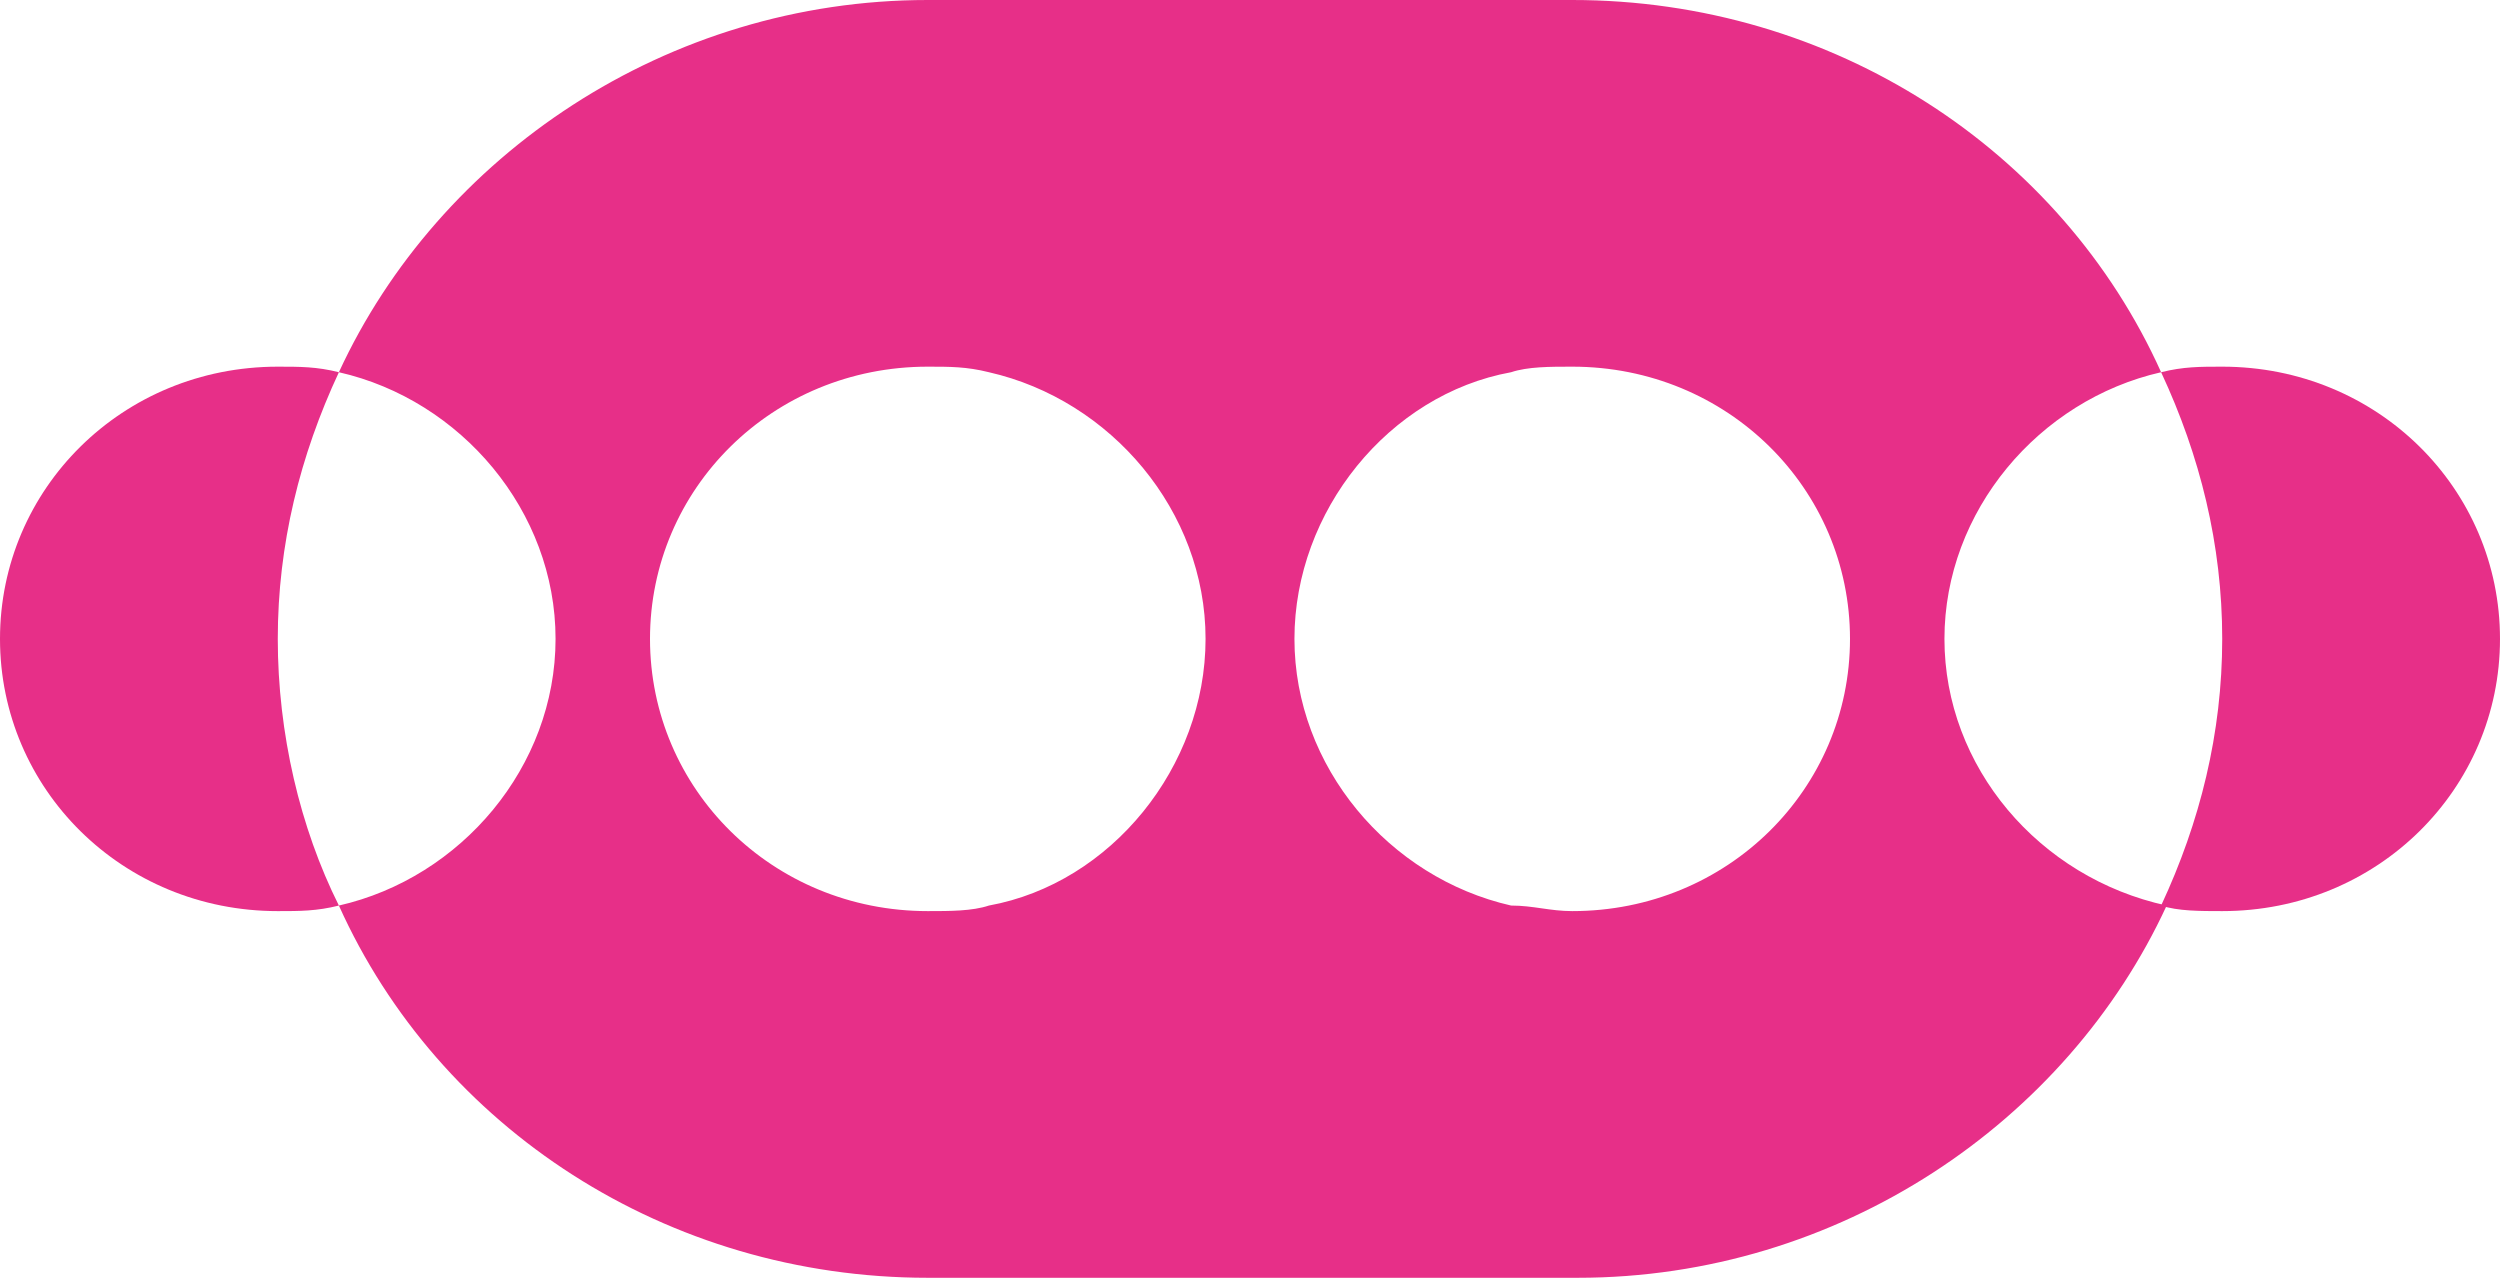
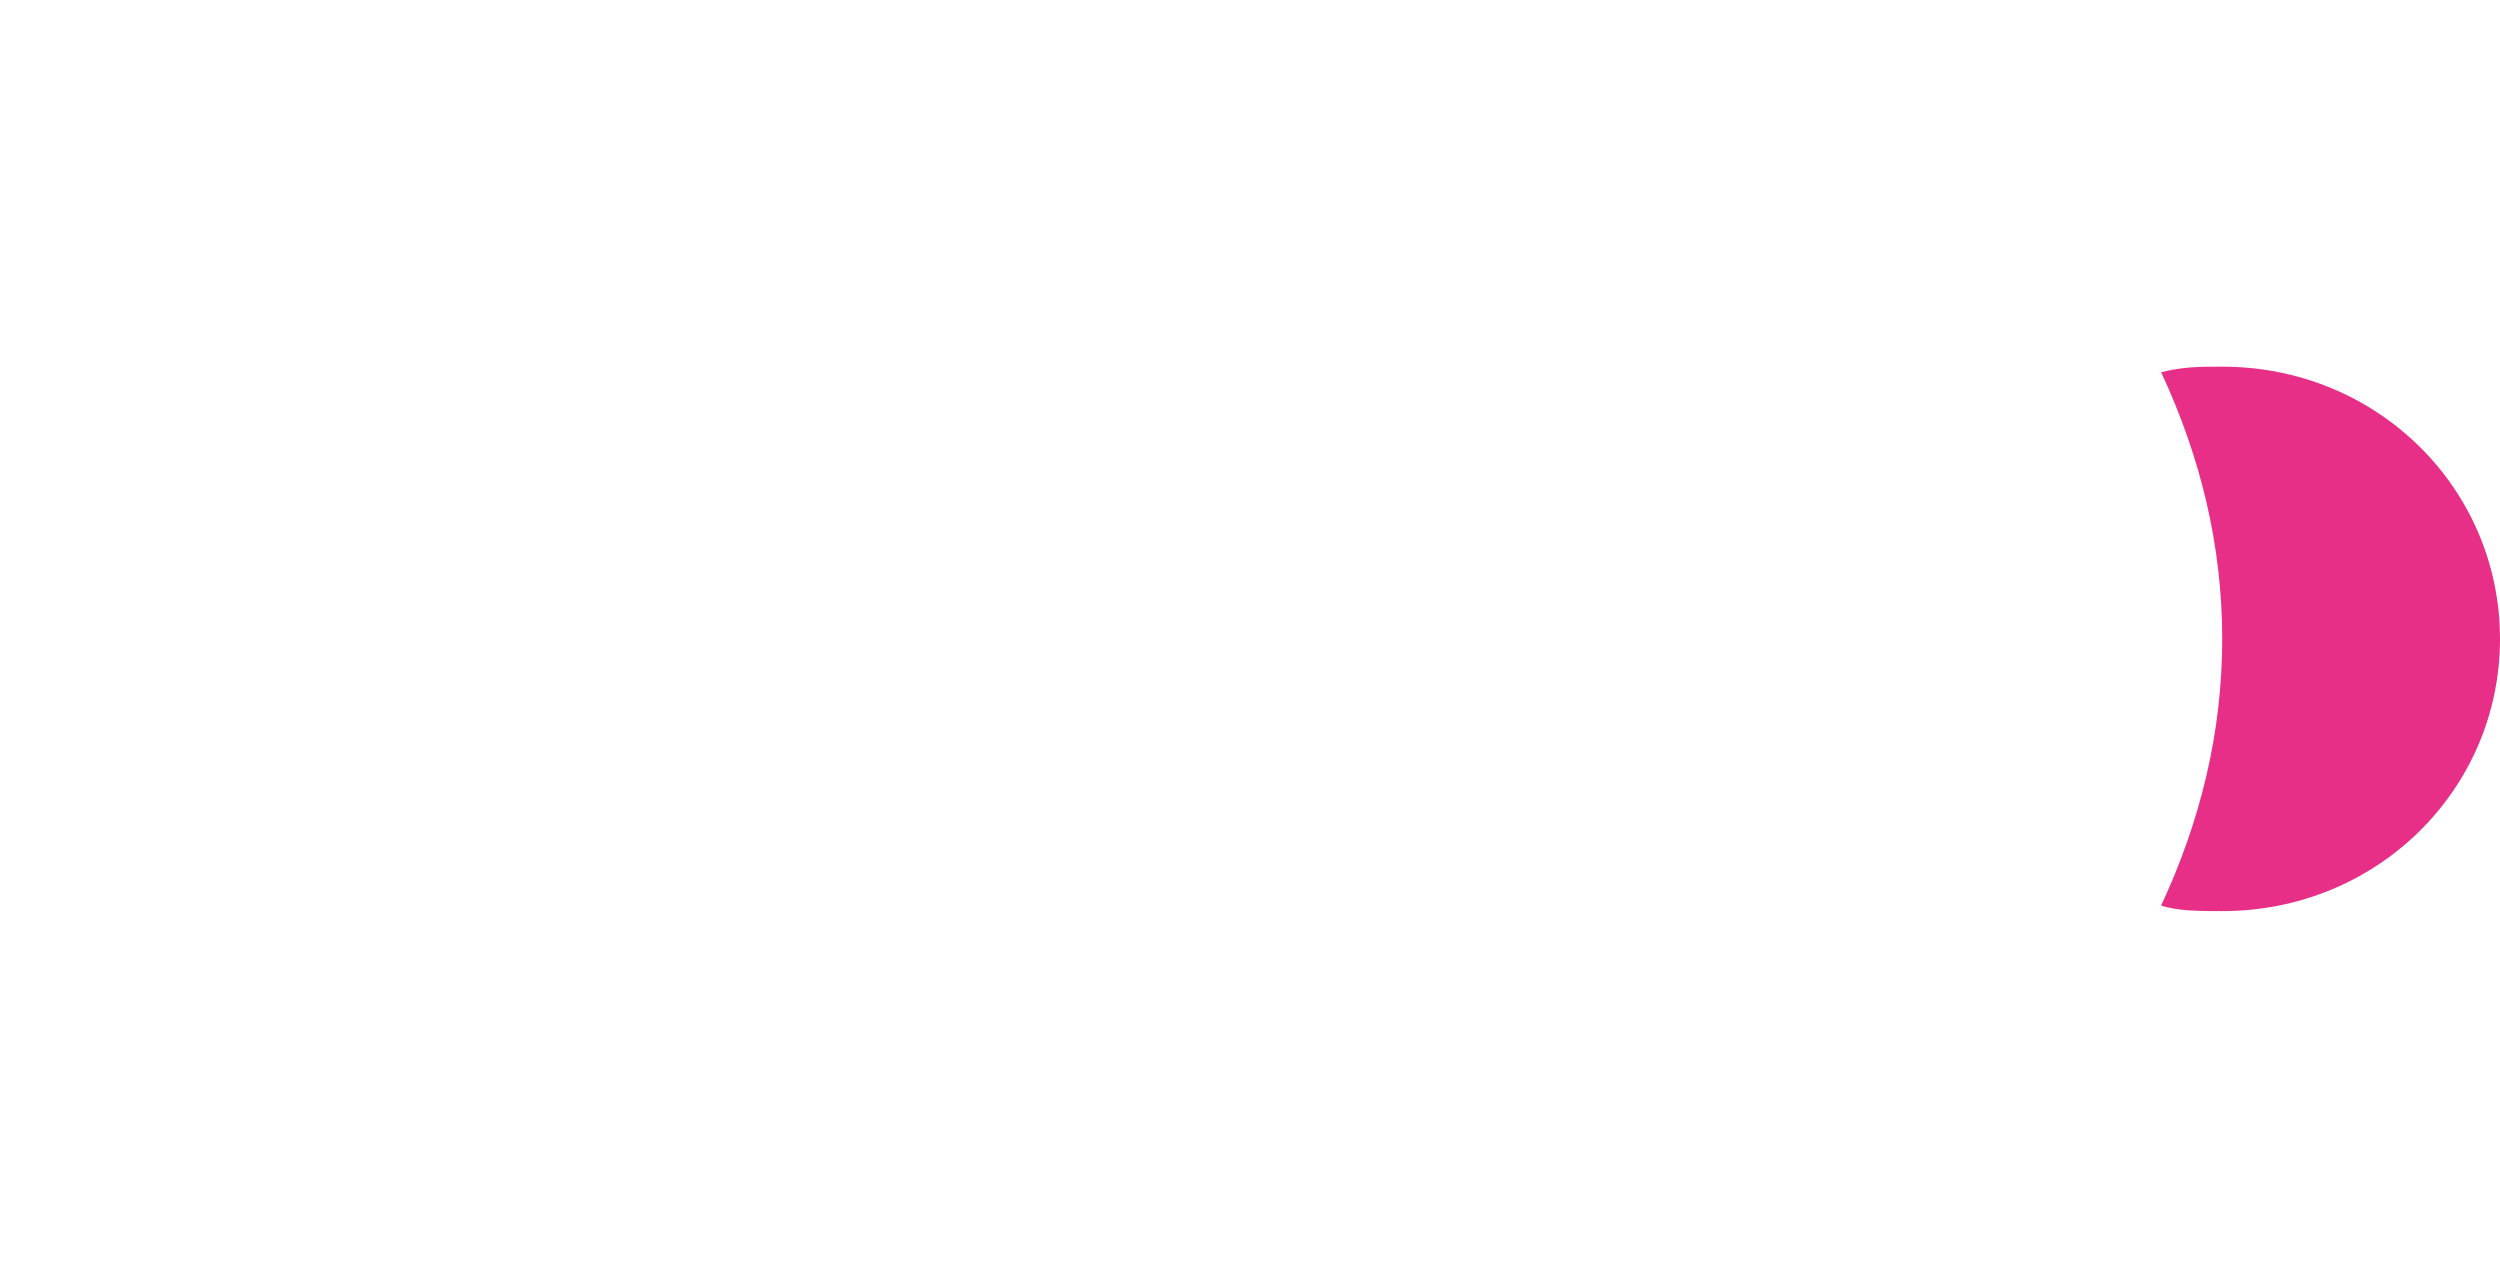
<svg xmlns="http://www.w3.org/2000/svg" version="1.1" id="Livello_1" x="0px" y="0px" viewBox="0 0 45 23" style="enable-background:new 0 0 45 23;" xml:space="preserve">
  <style type="text/css">
	.st0{fill:#E72F88;}
</style>
  <g>
-     <path class="st0" d="M6.1,6.7C5.7,6.6,5.4,6.6,5,6.6c-2.8,0-5,2.2-5,4.9c0,2.7,2.2,4.9,5,4.9c0.4,0,0.7,0,1.1-0.1   C5.4,14.9,5,13.2,5,11.5C5,9.8,5.4,8.2,6.1,6.7L6.1,6.7z" />
-     <path class="st0" d="M35,11.5c0-2.3,1.7-4.3,3.9-4.8C37.1,2.7,33,0,28.3,0H16.7C12,0,7.9,2.8,6.1,6.7C8.3,7.2,10,9.2,10,11.5   c0,2.3-1.7,4.3-3.9,4.8c1.8,4,5.9,6.7,10.6,6.7h11.7c4.7,0,8.8-2.8,10.6-6.7C36.7,15.8,35,13.8,35,11.5z M17.8,16.3   c-0.3,0.1-0.7,0.1-1.1,0.1c-2.8,0-5-2.2-5-4.9c0-2.7,2.2-4.9,5-4.9c0.4,0,0.7,0,1.1,0.1c2.2,0.5,3.9,2.5,3.9,4.8   C21.7,13.8,20,15.9,17.8,16.3z M28.3,16.4c-0.4,0-0.7-0.1-1.1-0.1c-2.2-0.5-3.9-2.5-3.9-4.8c0-2.3,1.7-4.4,3.9-4.8   c0.3-0.1,0.7-0.1,1.1-0.1c2.8,0,5,2.2,5,4.9C33.3,14.2,31.1,16.4,28.3,16.4z" />
    <path class="st0" d="M38.9,16.3c0.3,0.1,0.7,0.1,1.1,0.1c2.8,0,5-2.2,5-4.9c0-2.7-2.2-4.9-5-4.9c-0.4,0-0.7,0-1.1,0.1   c0.7,1.5,1.1,3.1,1.1,4.8C40,13.2,39.6,14.8,38.9,16.3L38.9,16.3z" />
  </g>
</svg>